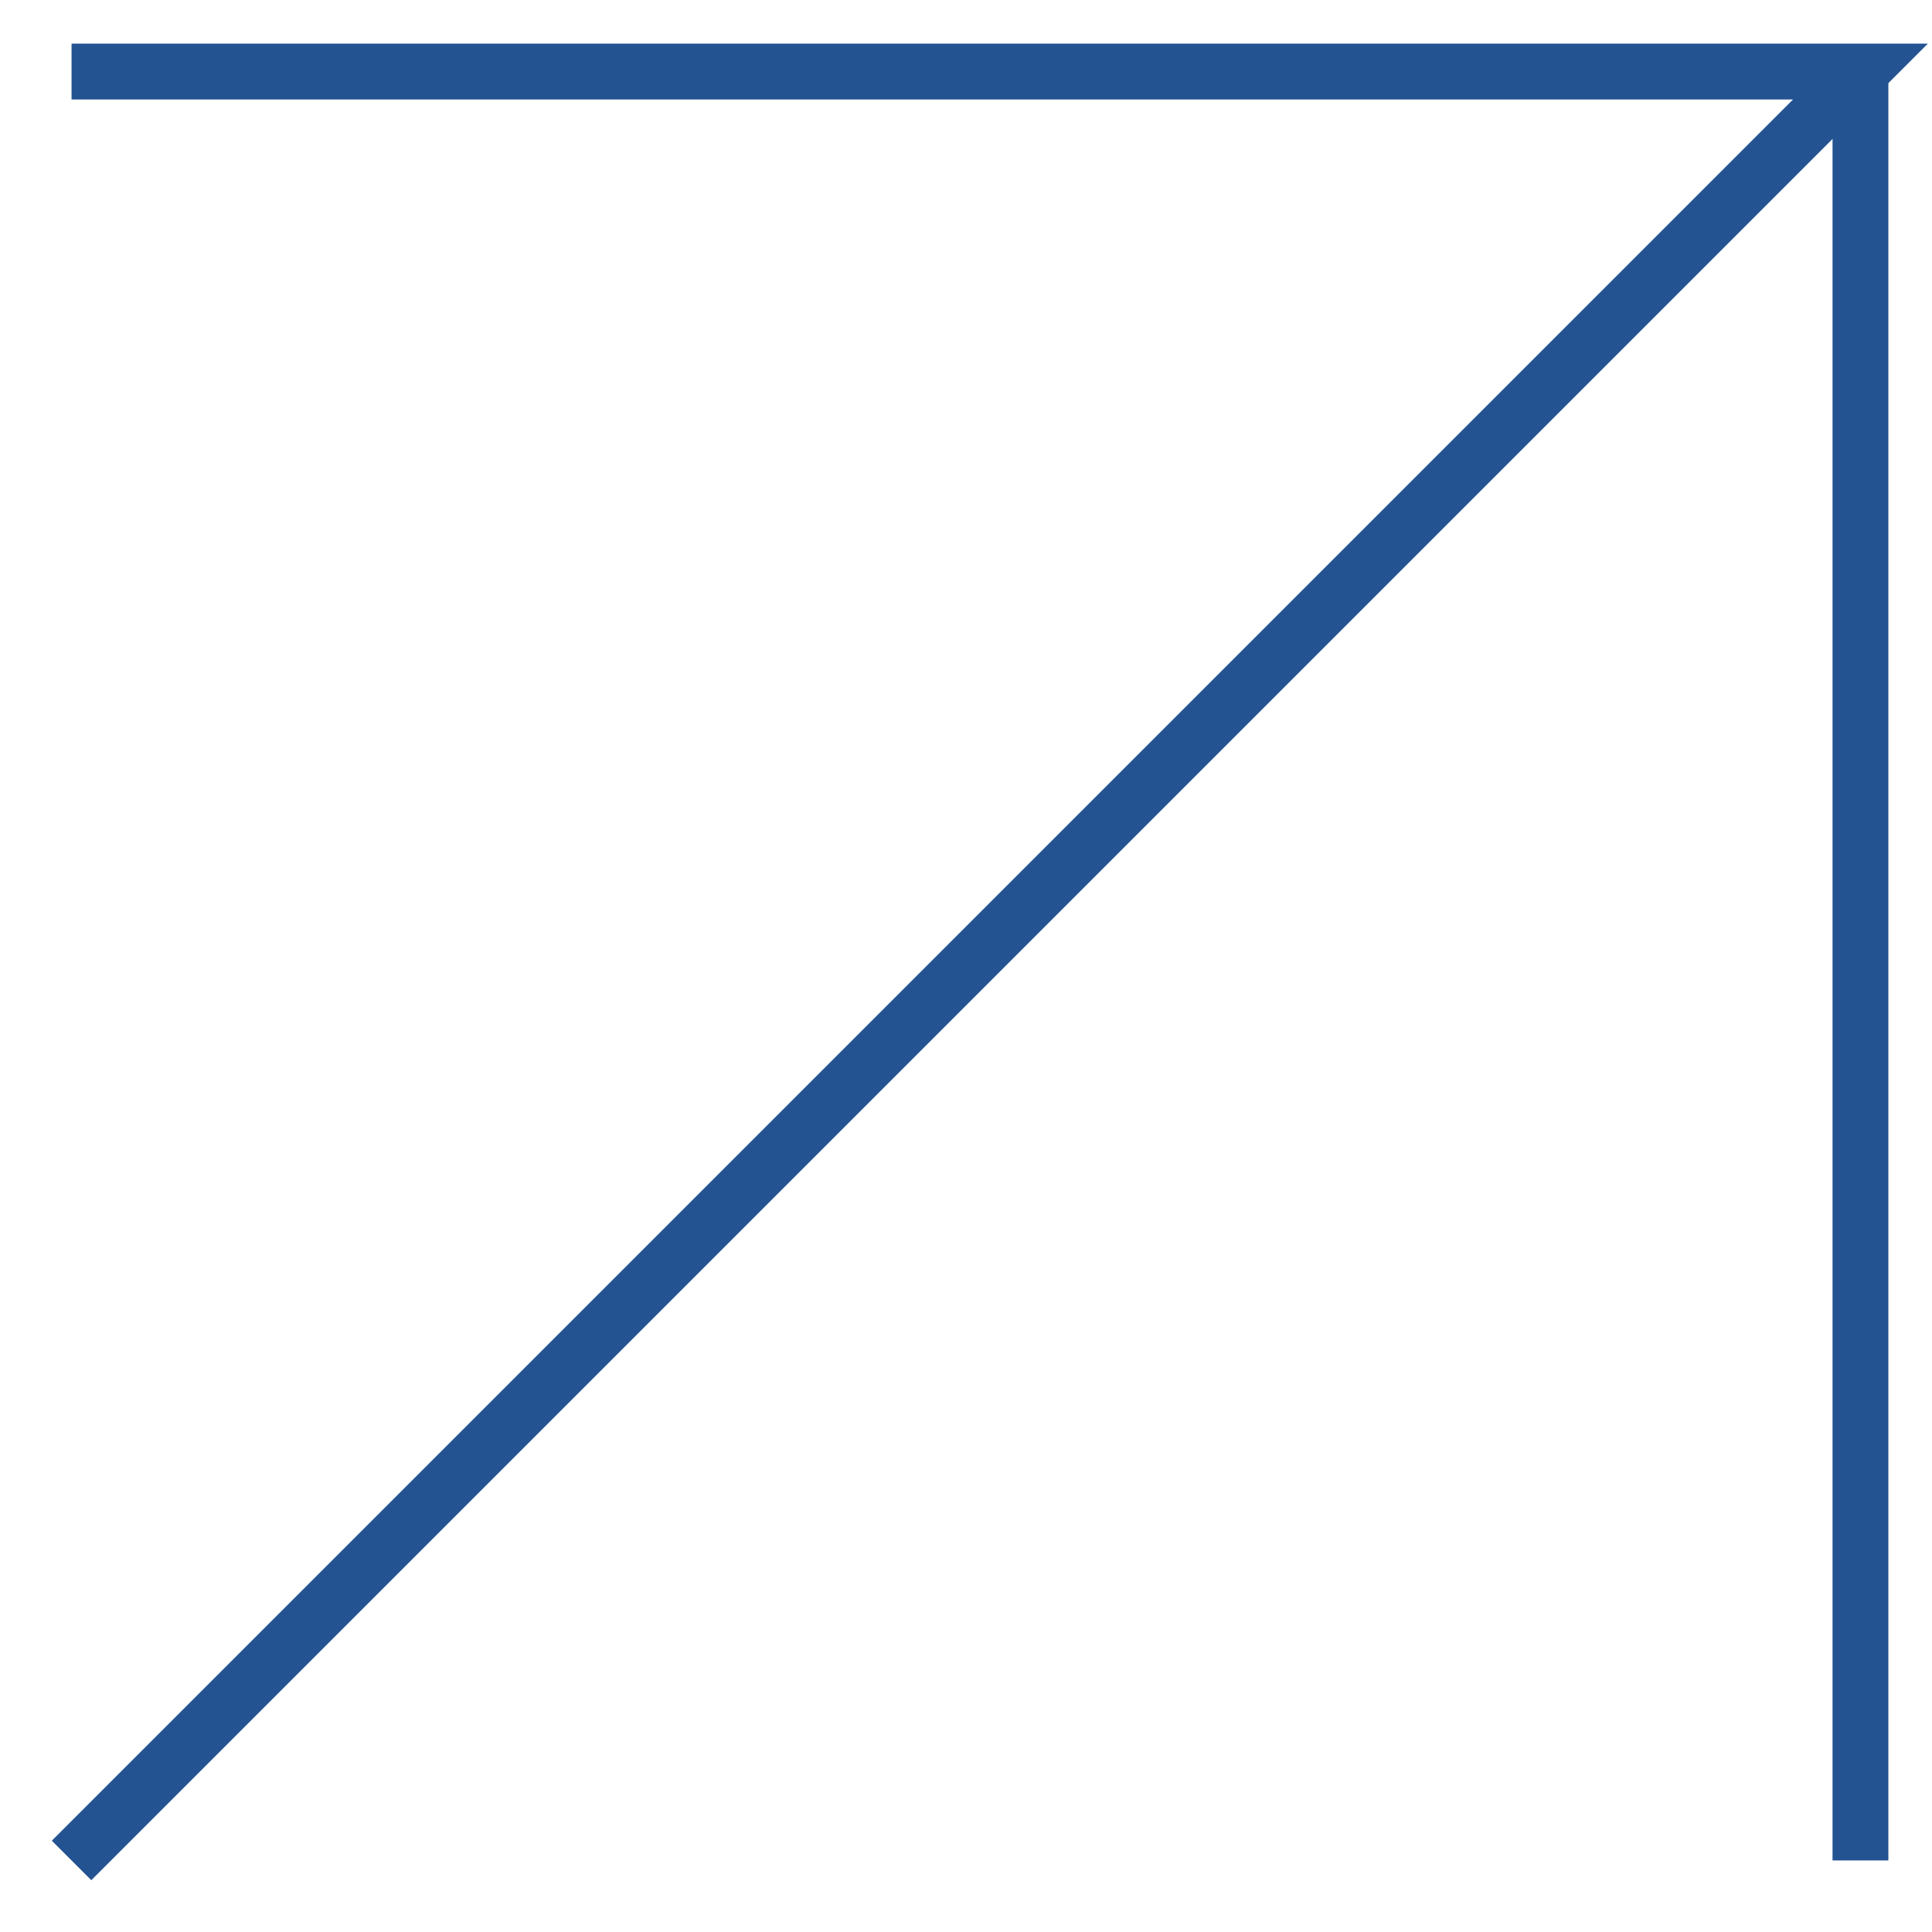
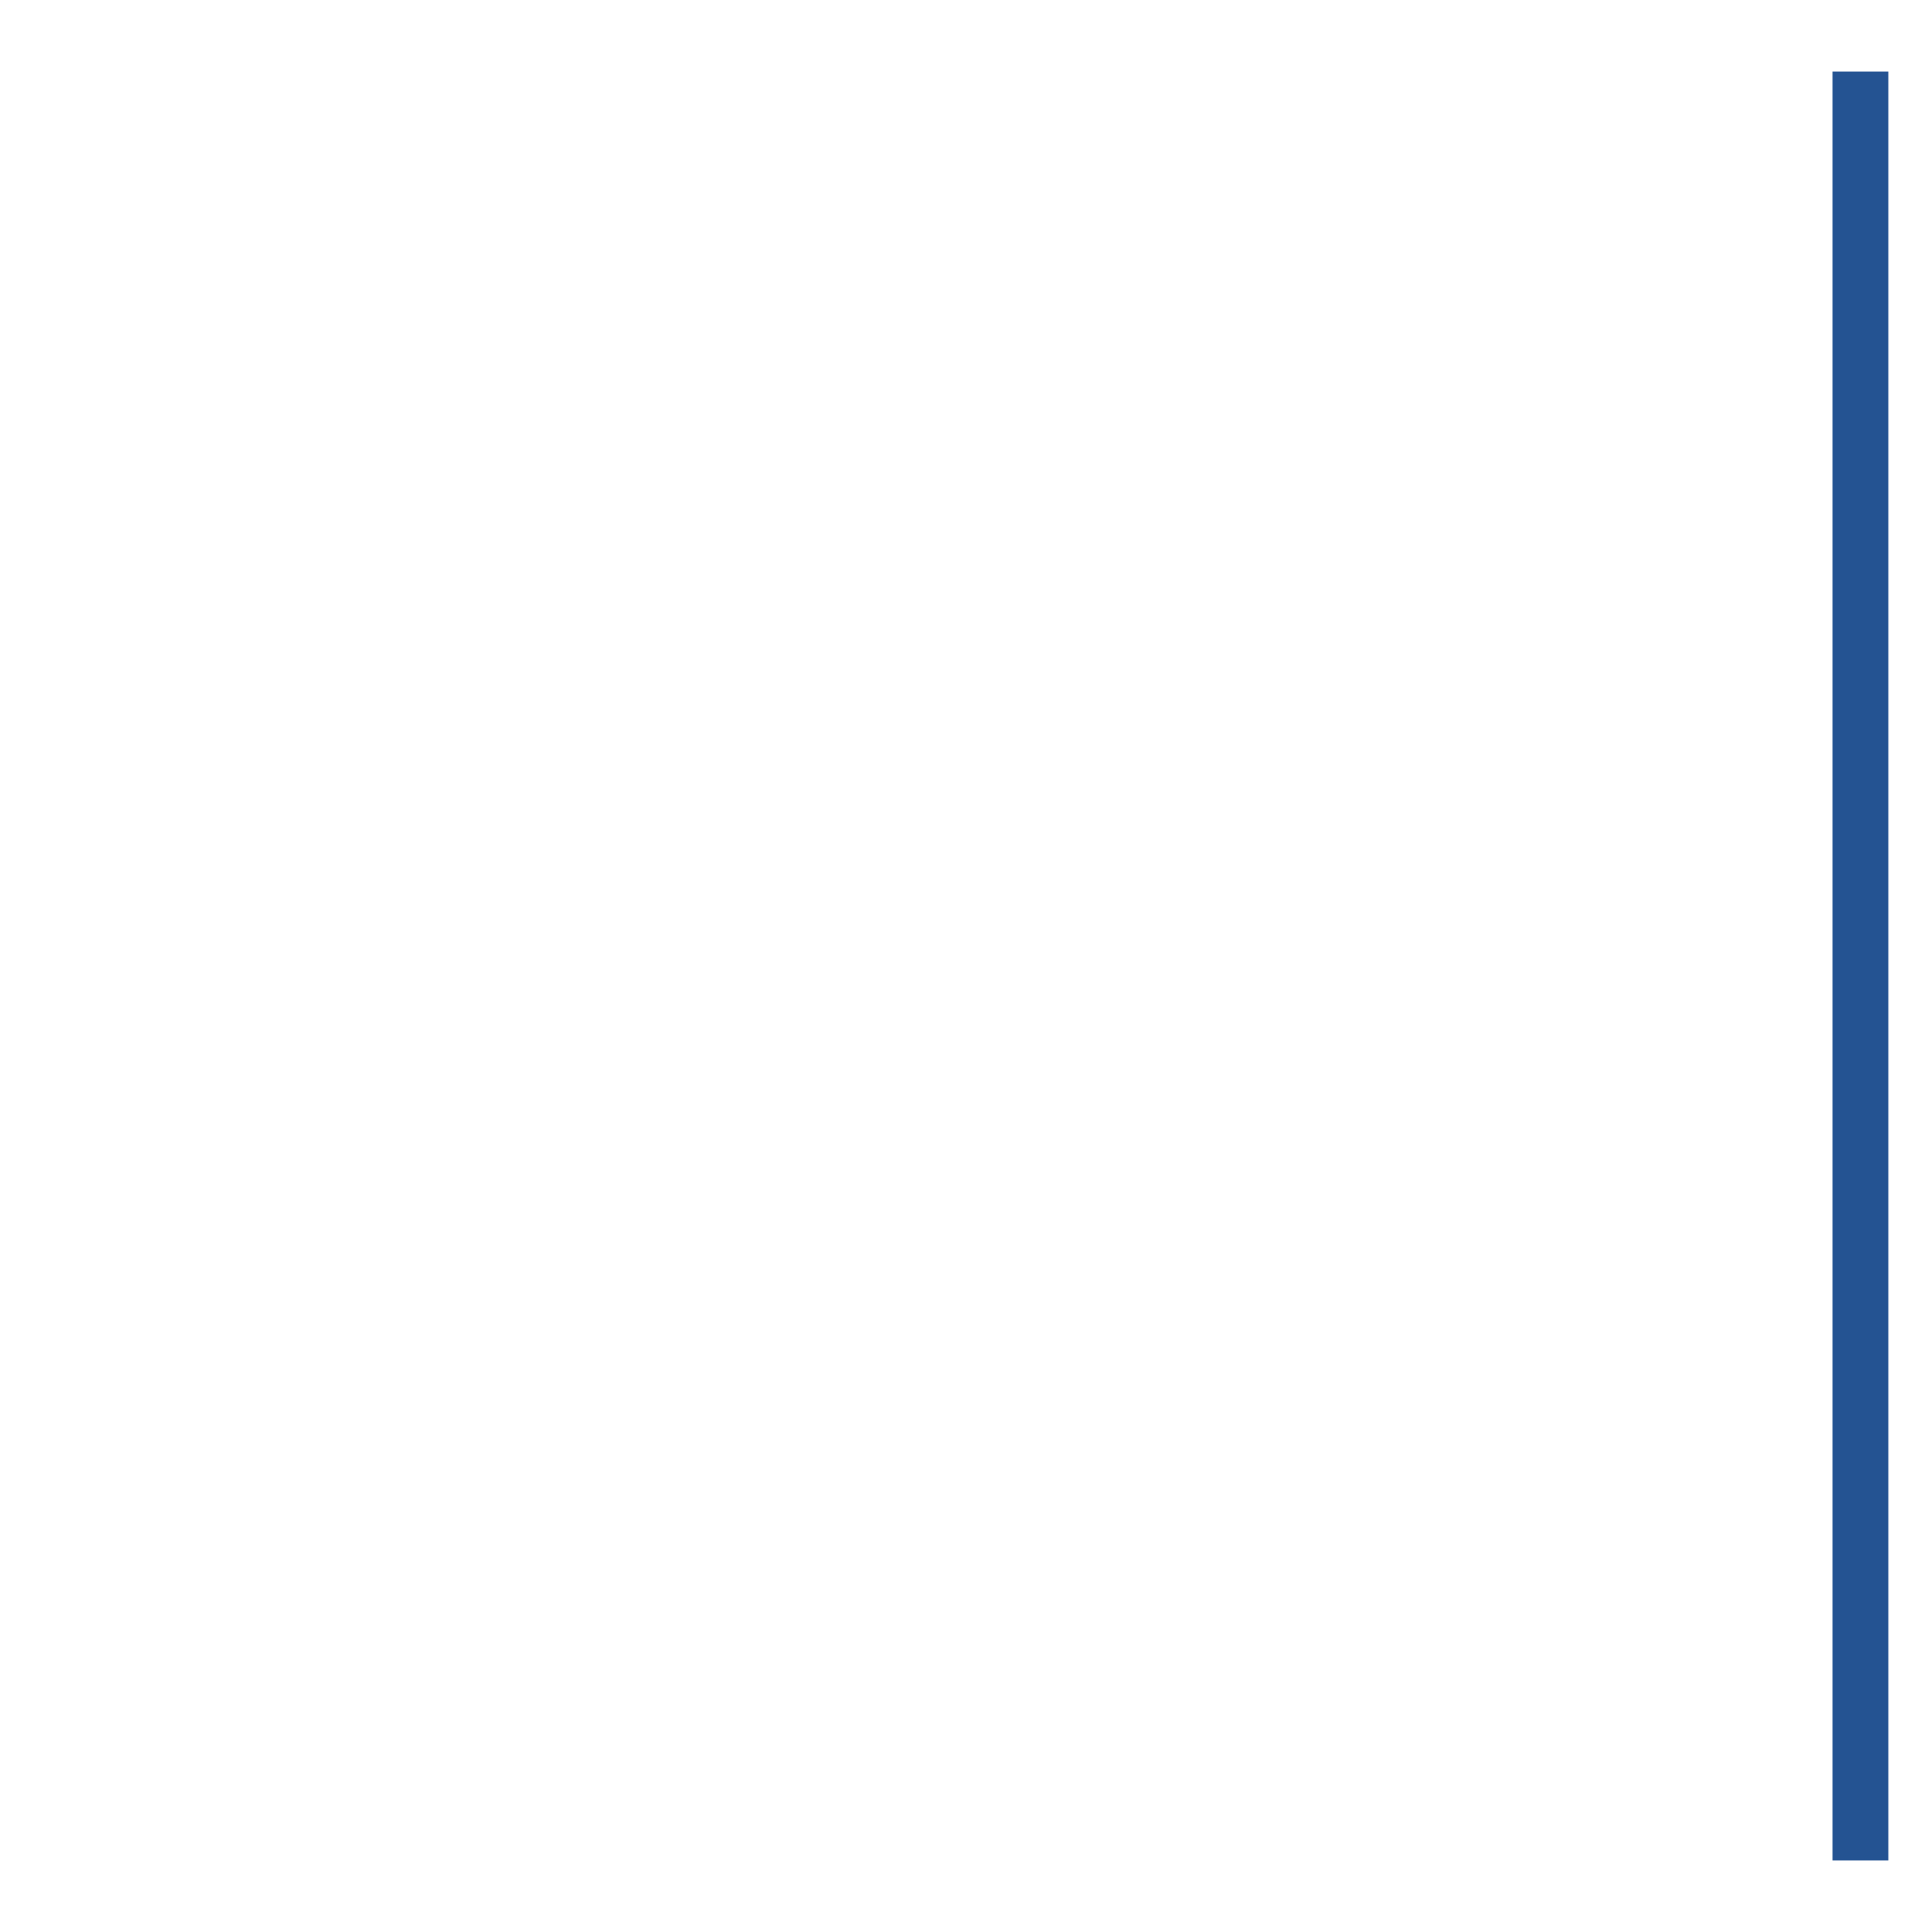
<svg xmlns="http://www.w3.org/2000/svg" width="27" height="27" viewBox="0 0 27 27" fill="none">
-   <path d="M1 26L26 1H1" stroke="#245392" stroke-width="0.78" stroke-miterlimit="10" />
  <path d="M26 26V1" stroke="#245392" stroke-width="0.78" stroke-miterlimit="10" />
</svg>